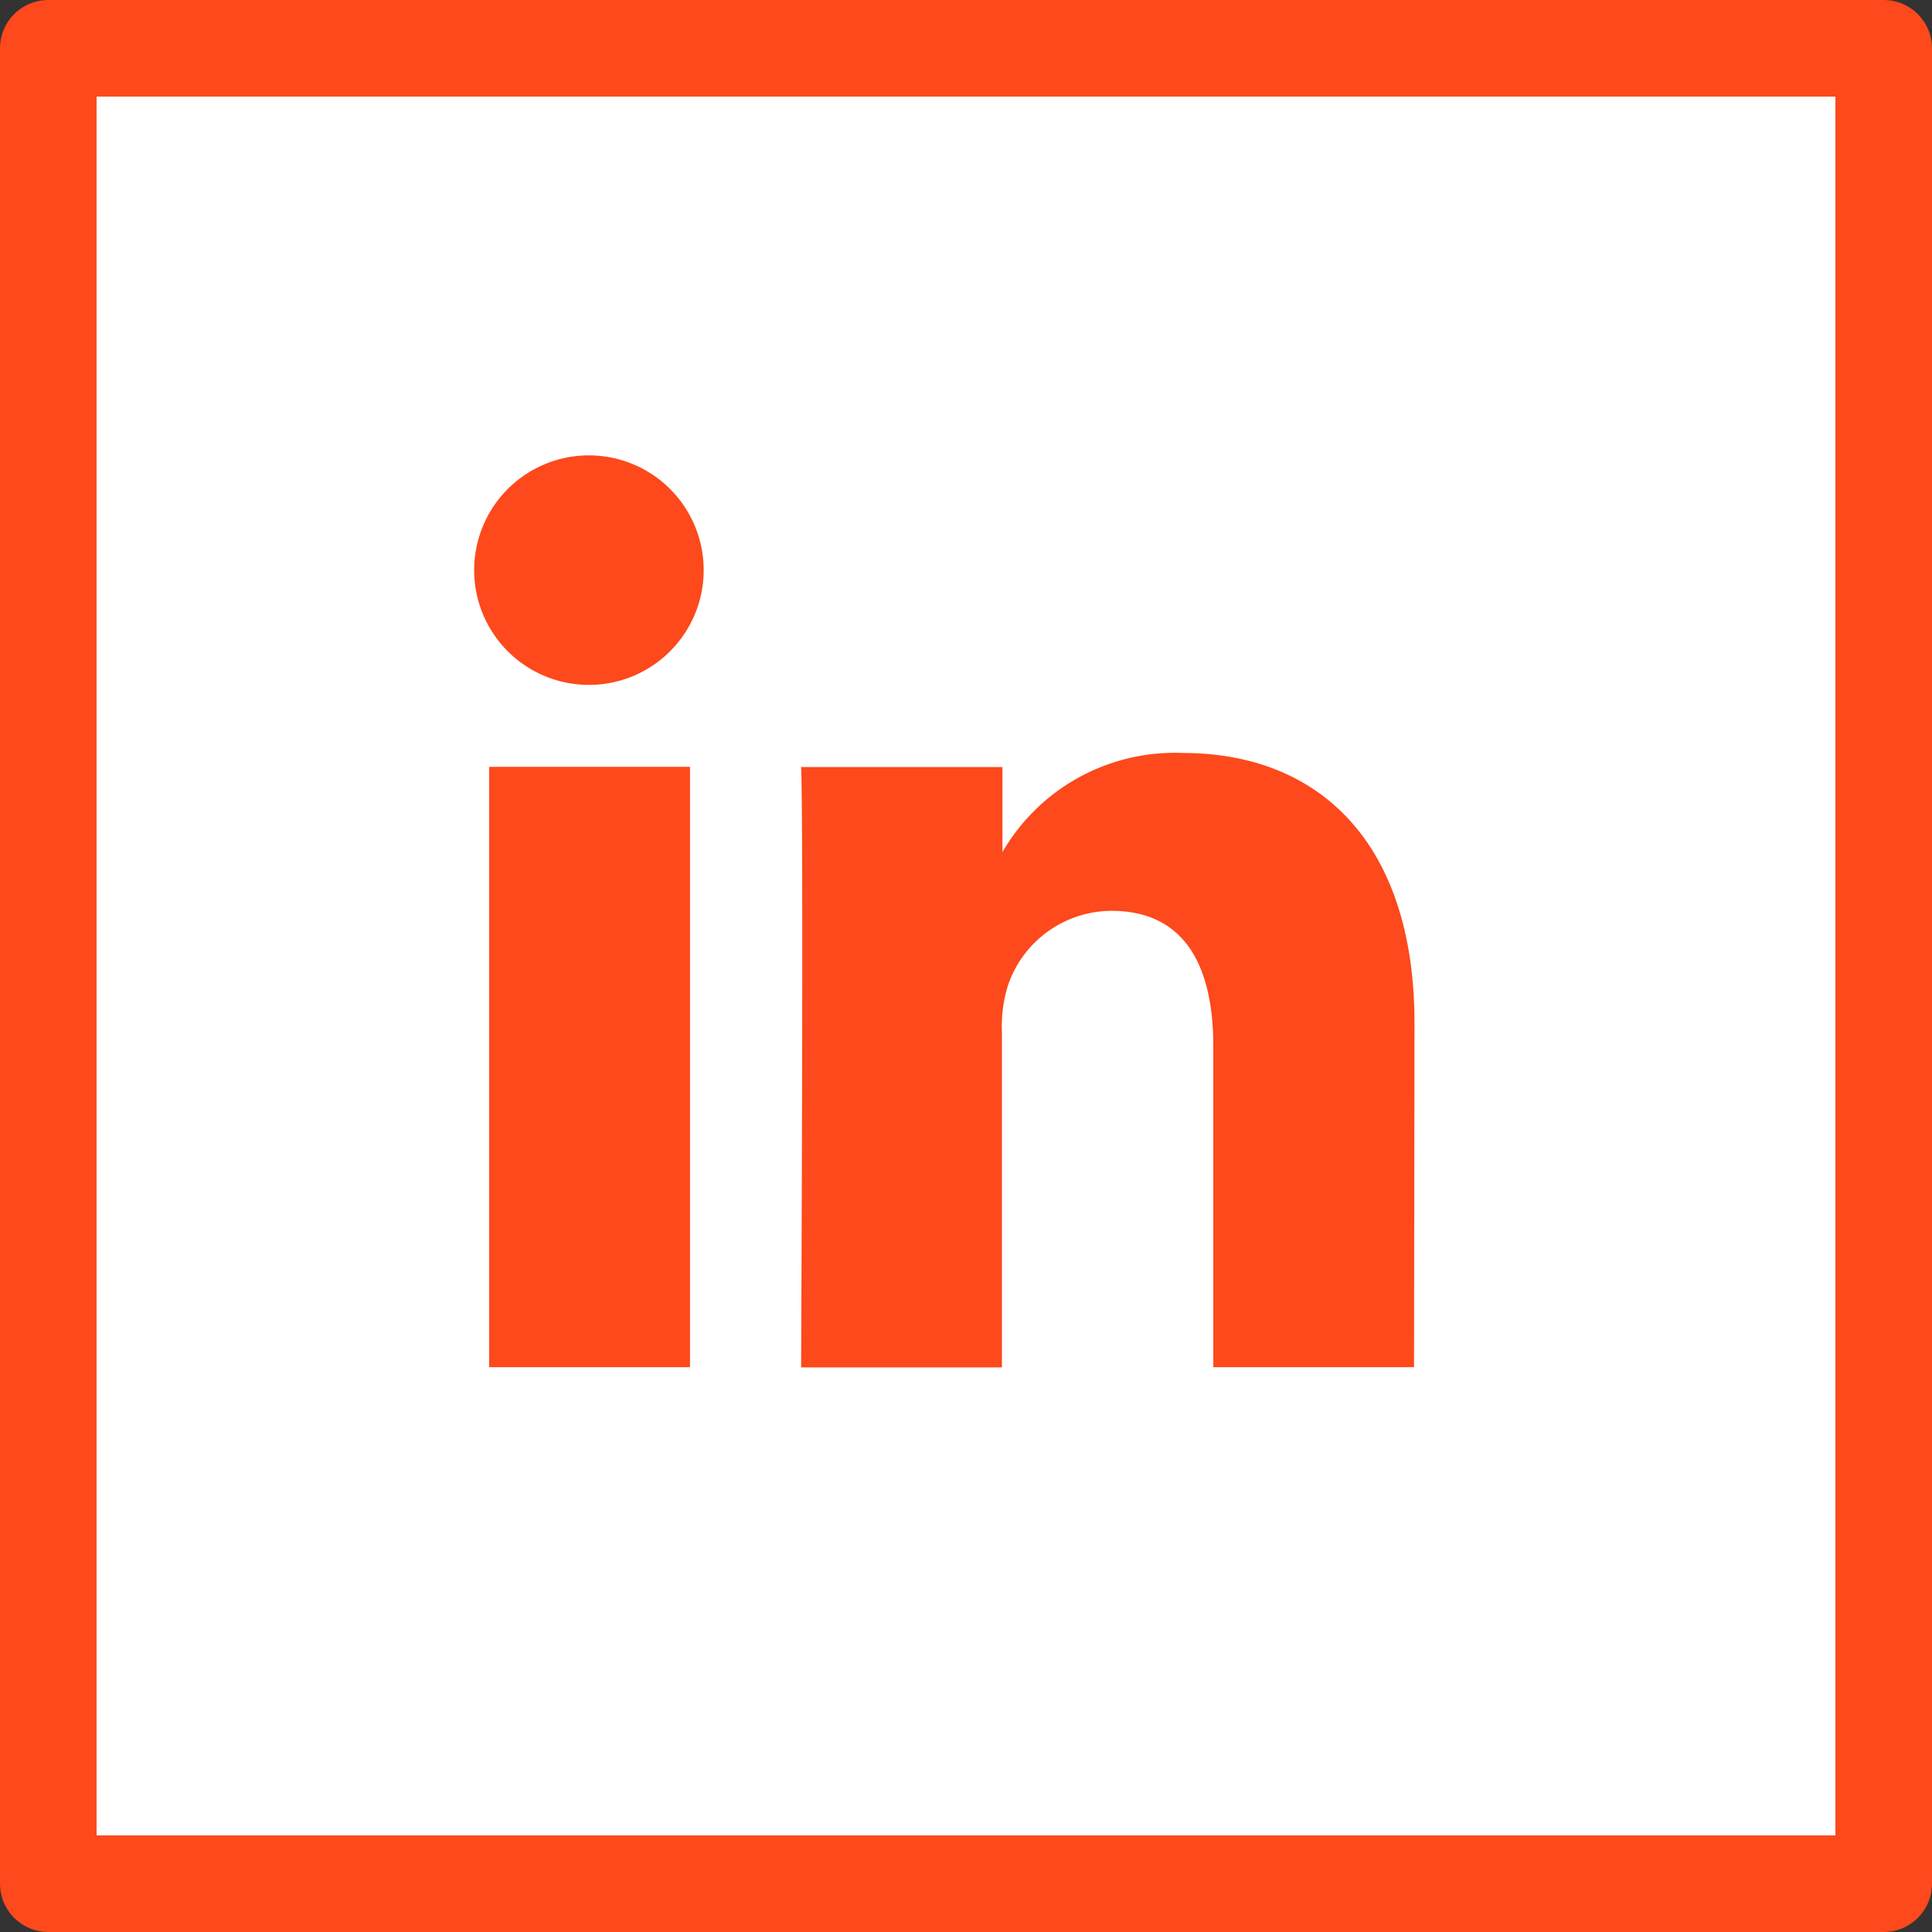
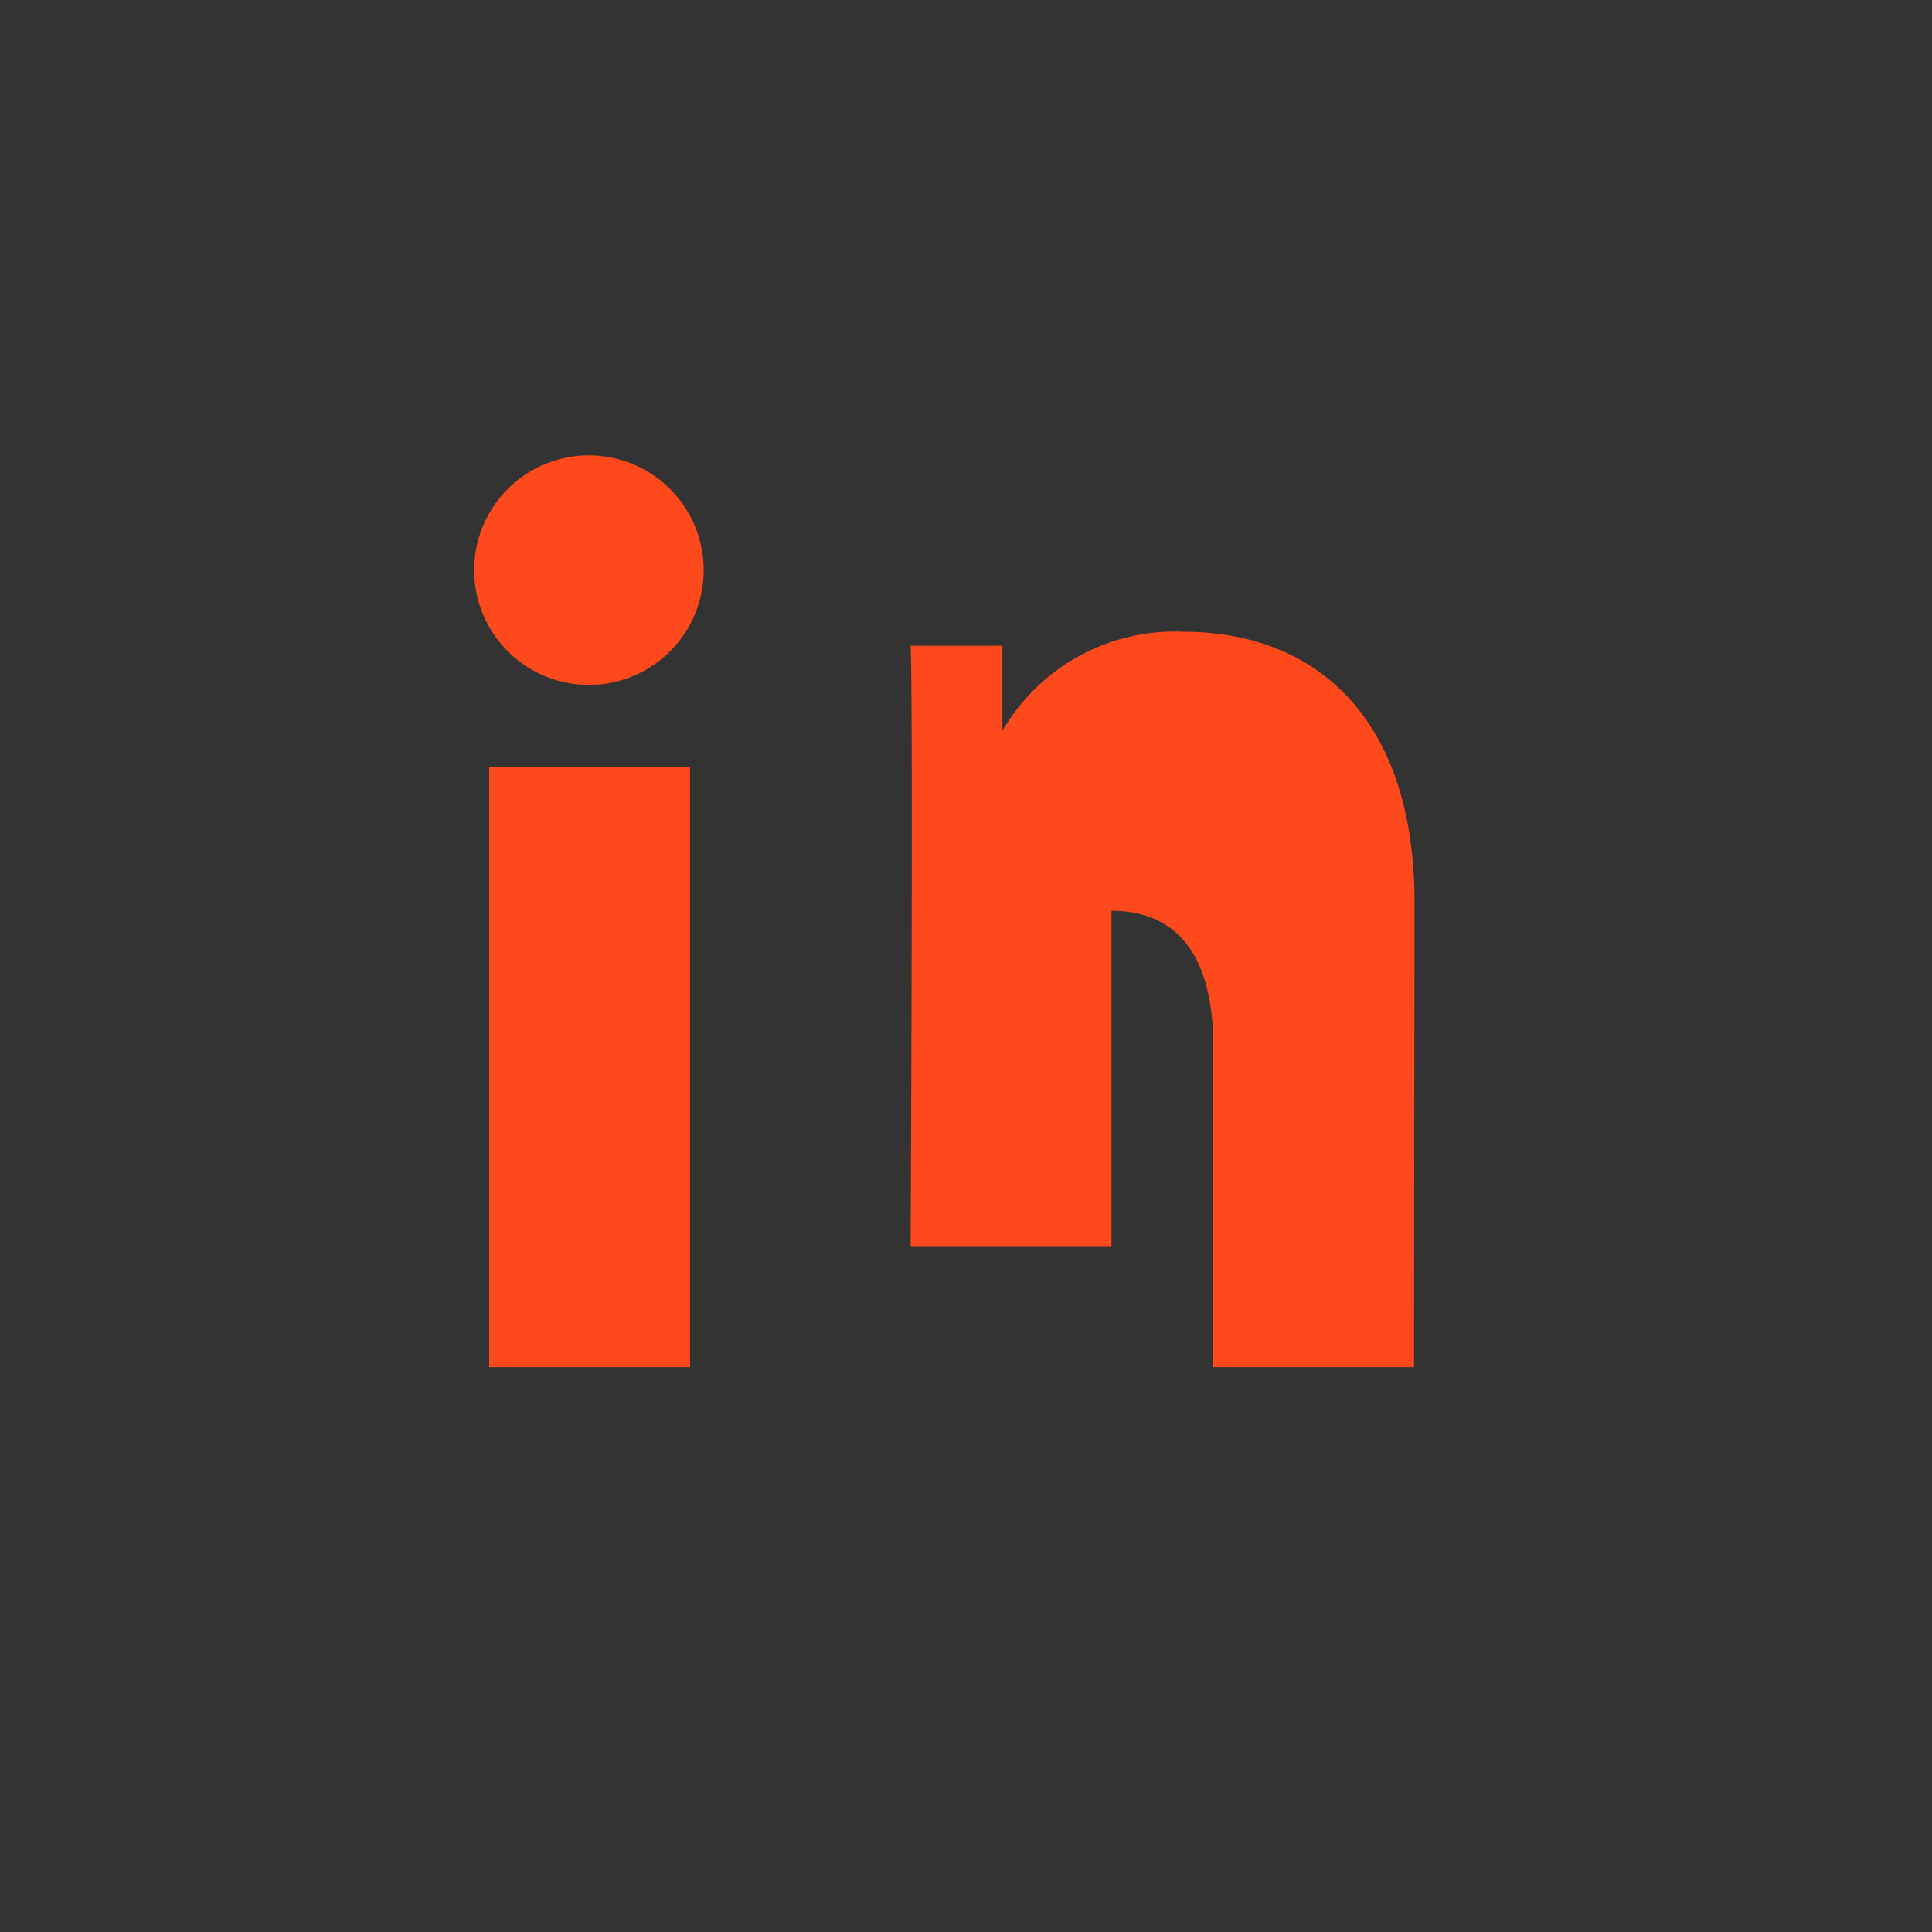
<svg xmlns="http://www.w3.org/2000/svg" width="20" height="20" viewBox="0 0 20 20">
  <rect x="0" y="0" width="20" height="20" fill="#333333" stroke="none" />
  <g id="Group_66" data-name="Group 66" transform="translate(-161.223 -264.471)">
-     <rect id="Rectangle_7" data-name="Rectangle 7" width="19" height="19" transform="translate(161.723 264.971)" fill="#fff" stroke="#fd491b" stroke-linecap="round" stroke-linejoin="round" stroke-width="1" />
    <g id="Group_11" data-name="Group 11">
-       <path id="Path_2" data-name="Path 2" d="M168.366,278.624h-2.079v-6.215h2.079Zm-1.04-7.063h-.013a1.188,1.188,0,1,1,.013,0Zm8.535,7.063h-2.078V275.3c0-.835-.3-1.4-1.054-1.4a1.137,1.137,0,0,0-1.066.755,1.409,1.409,0,0,0-.068.5v3.471h-2.079s.027-5.631,0-6.215H171.6v.881a2.062,2.062,0,0,1,1.872-1.026c1.369,0,2.394.888,2.394,2.8Z" fill="#fd491b" />
+       <path id="Path_2" data-name="Path 2" d="M168.366,278.624h-2.079v-6.215h2.079Zm-1.04-7.063h-.013a1.188,1.188,0,1,1,.013,0Zm8.535,7.063h-2.078V275.3c0-.835-.3-1.4-1.054-1.4v3.471h-2.079s.027-5.631,0-6.215H171.6v.881a2.062,2.062,0,0,1,1.872-1.026c1.369,0,2.394.888,2.394,2.8Z" fill="#fd491b" />
    </g>
  </g>
</svg>